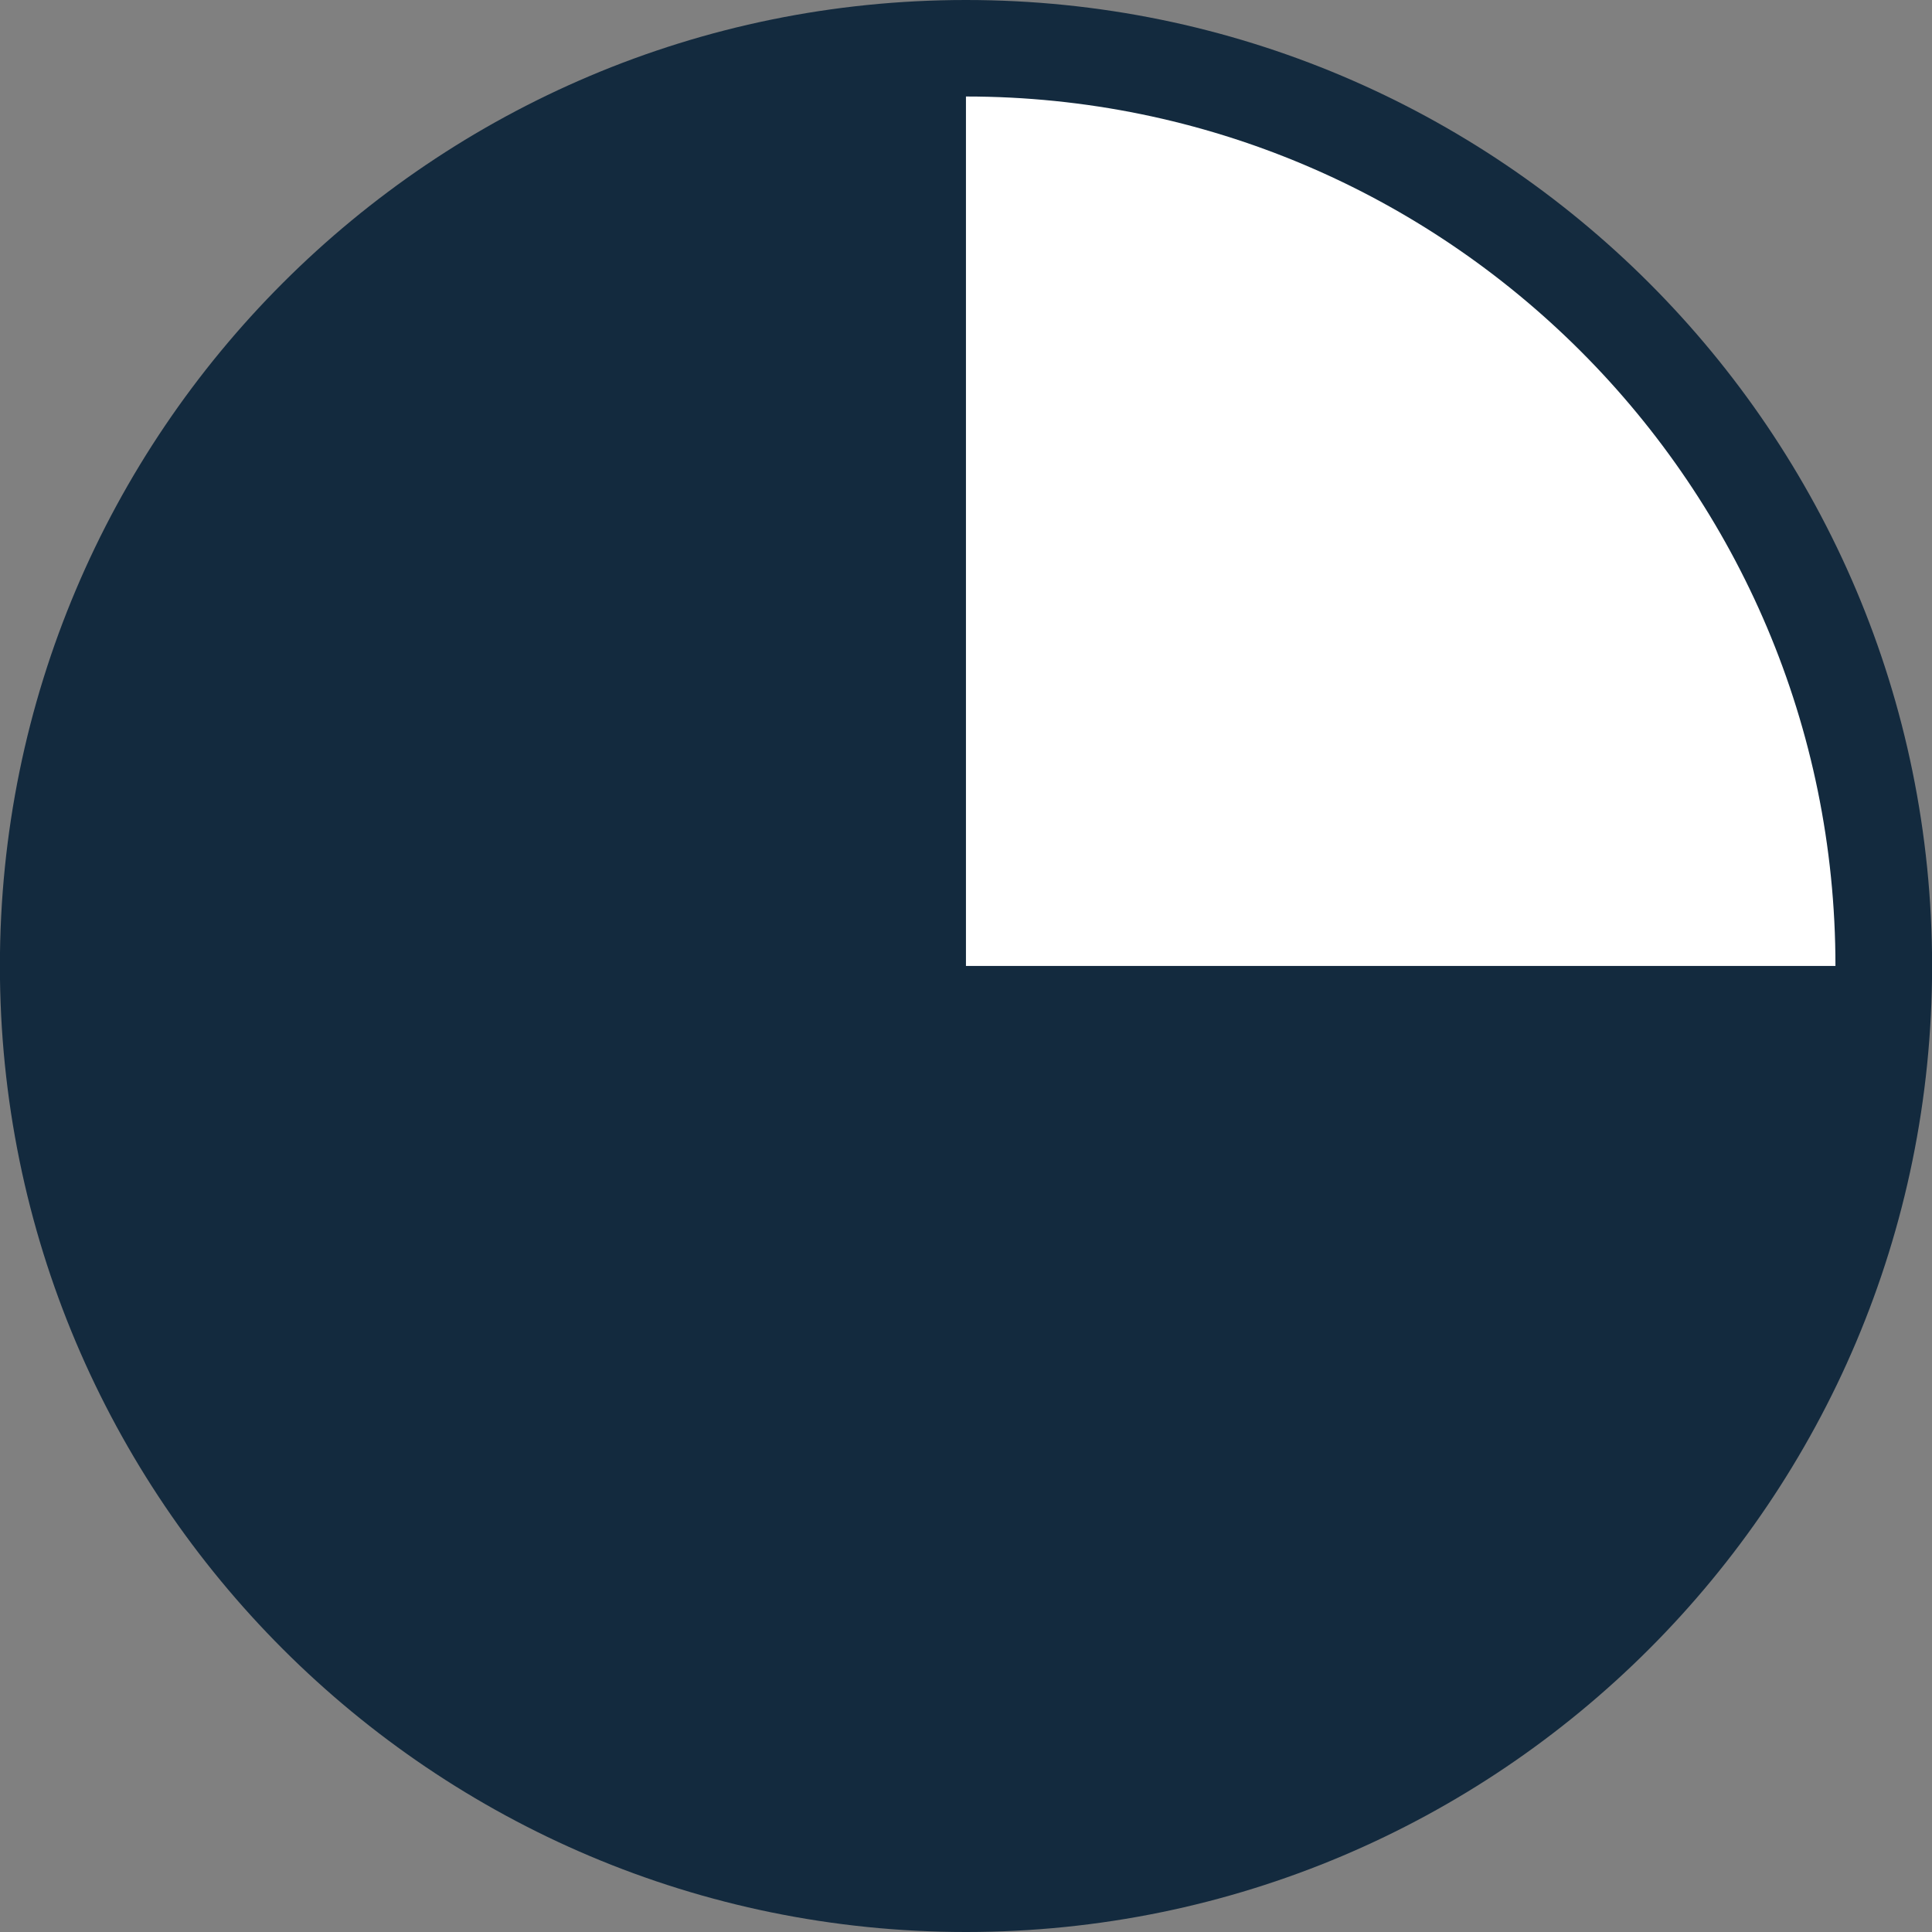
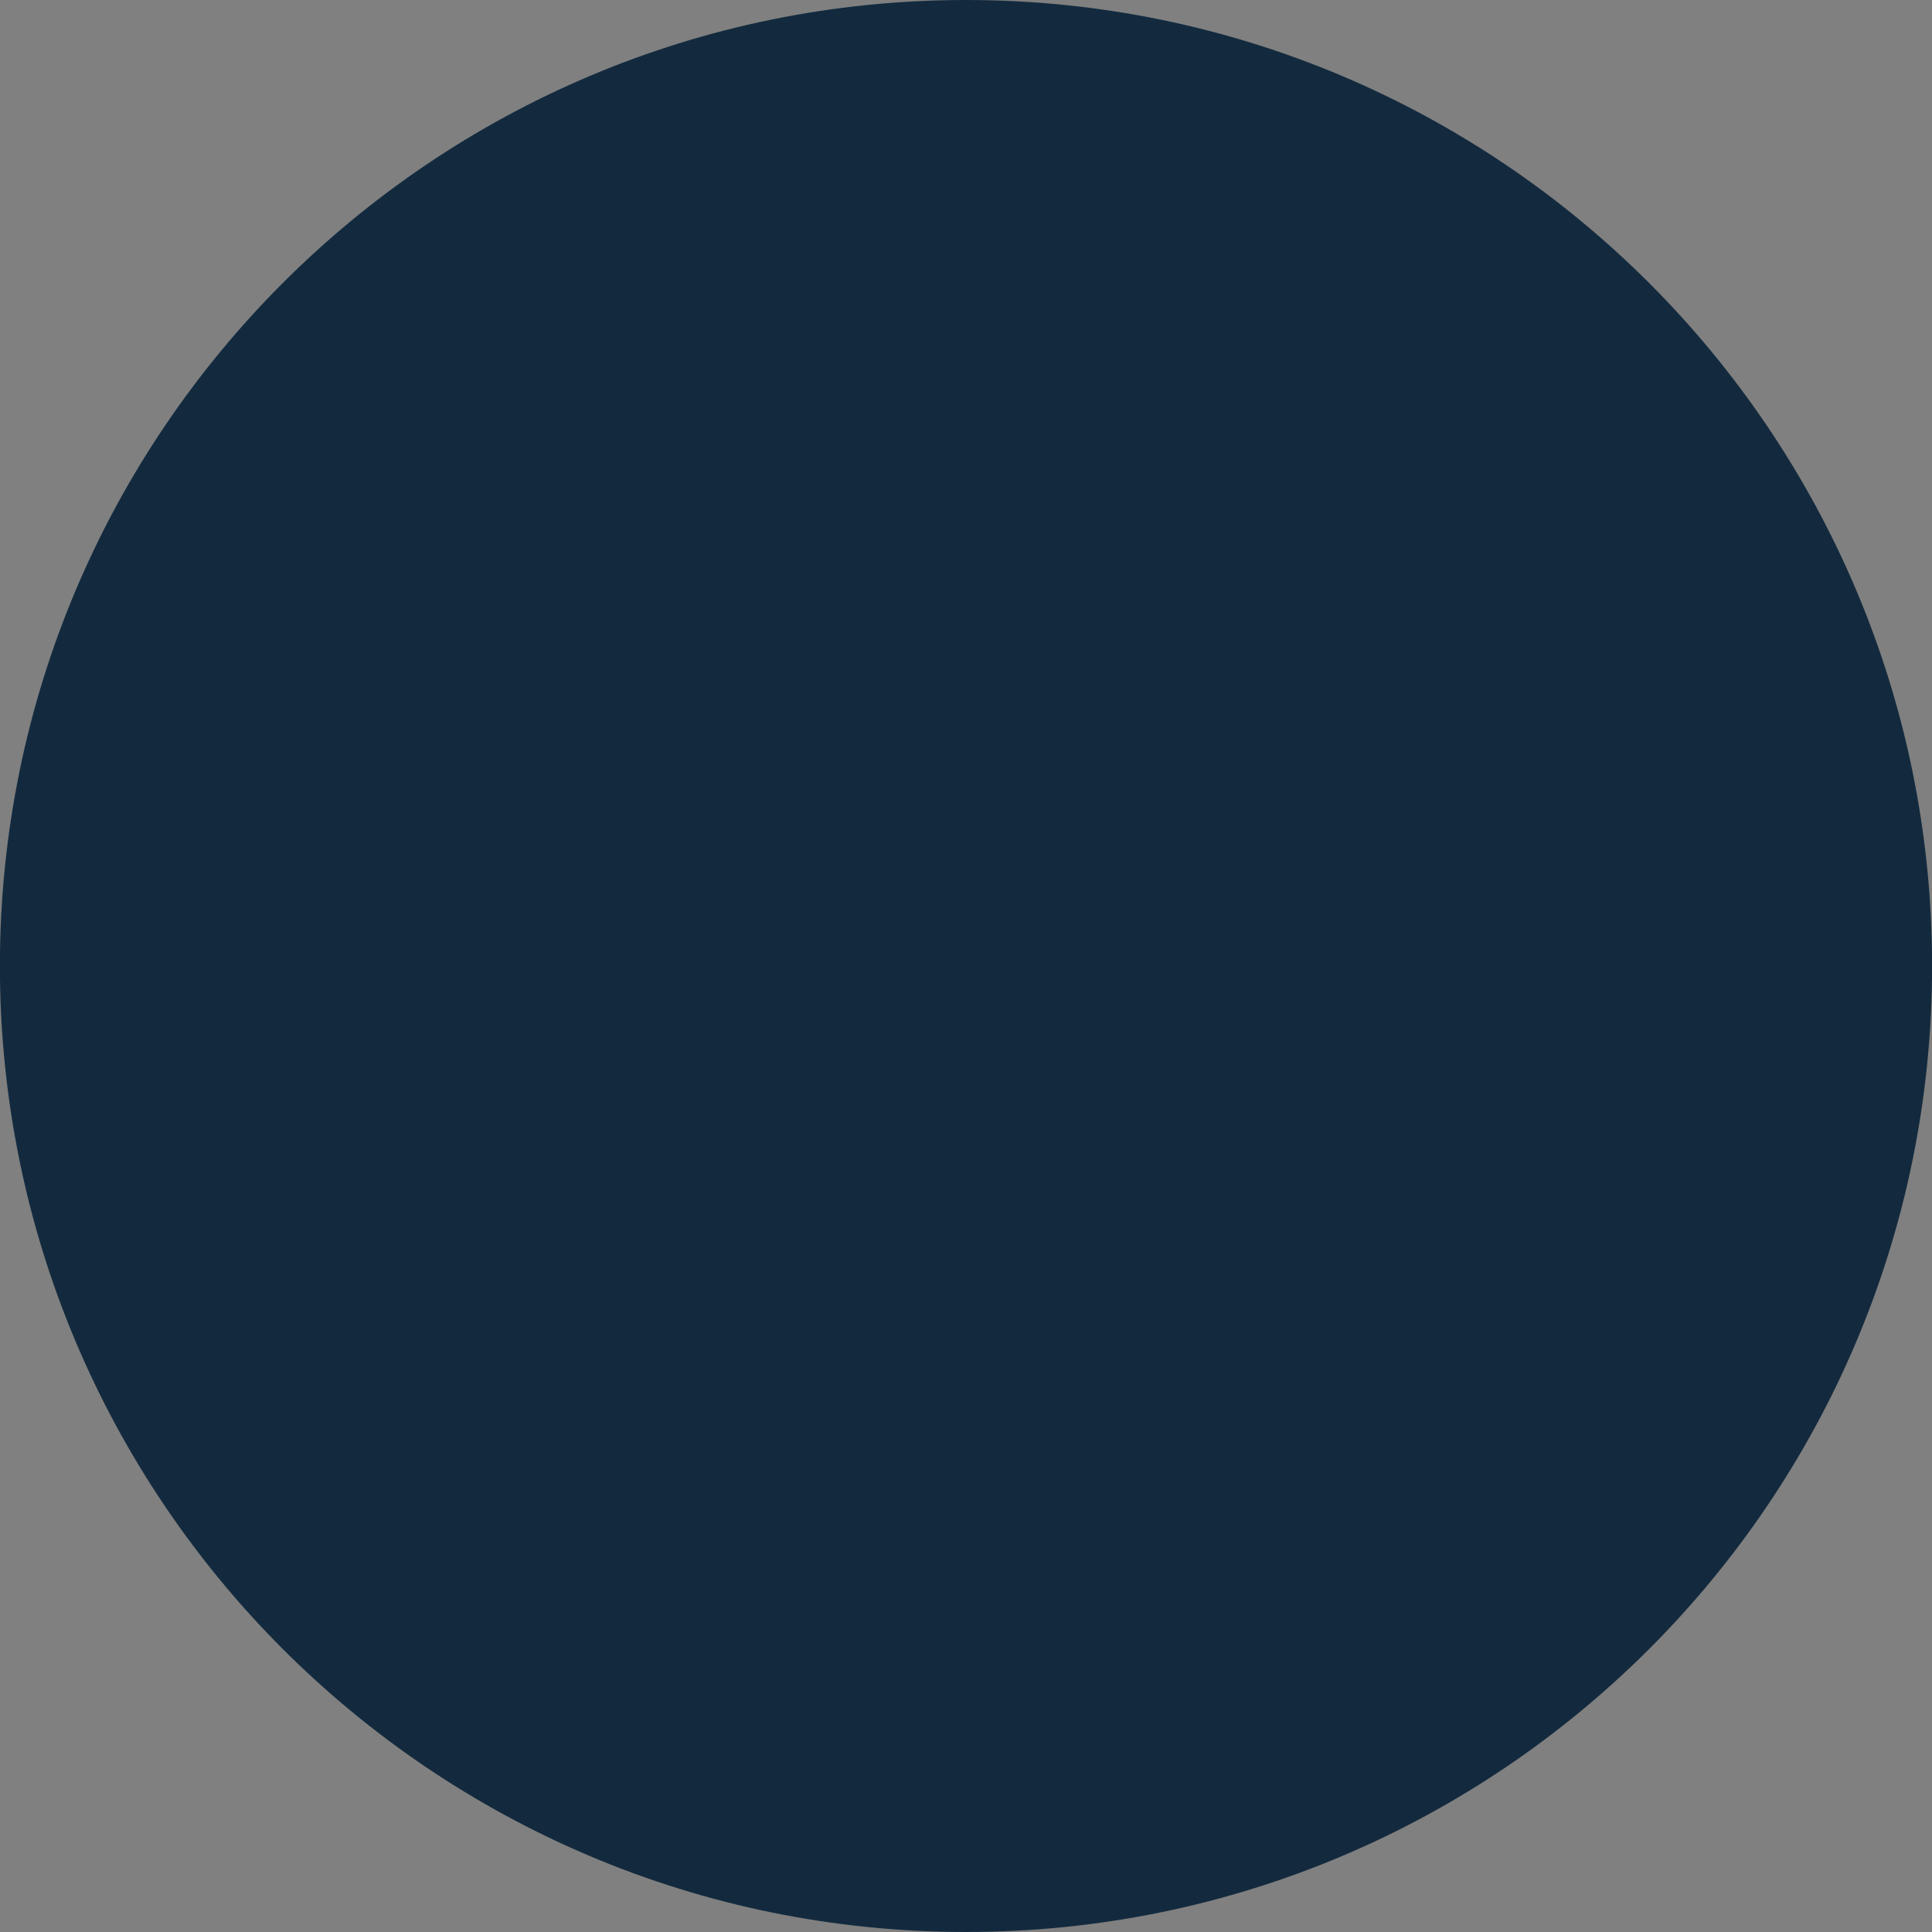
<svg xmlns="http://www.w3.org/2000/svg" version="1.1" id="Layer_1" x="0px" y="0px" width="40px" height="40px" viewBox="0 0 40 40" enable-background="new 0 0 40 40" xml:space="preserve">
  <rect x="0" y="0" width="40" height="40" fill="#808080" stroke="none" />
-   <path fill="#132A3E" d="M119.167,74.498c11.043,0,20-8.952,20-19.999c0-11.043-8.957-19.997-20-19.997  c-11.045,0-20.002,8.954-20.002,19.997C99.165,65.546,108.122,74.498,119.167,74.498" />
  <g>
    <path fill="#132A3E" d="M-38.667,58c11.046,0,20.003-8.954,20.003-20.001C-18.664,26.955-27.621,18-38.667,18   c-11.047,0-20.001,8.955-20.001,19.999C-58.667,49.046-49.713,58-38.667,58" />
    <path fill="#FFFFFF" d="M-38.667,19.998V56c9.94,0,18.002-8.06,18.002-18.001S-28.726,19.998-38.667,19.998" />
  </g>
  <g>
    <path fill="#132A3E" d="M19.999,40c11.046,0,20.003-8.954,20.003-20.001C40.002,8.955,31.045,0,19.999,0   C8.952,0-0.002,8.955-0.002,19.999C-0.002,31.046,8.952,40,19.999,40" />
-     <path fill="#FFFFFF" d="M19.999,19.999h18.002c0-9.938-8.062-18.001-18.002-18.001V19.999z" />
  </g>
</svg>